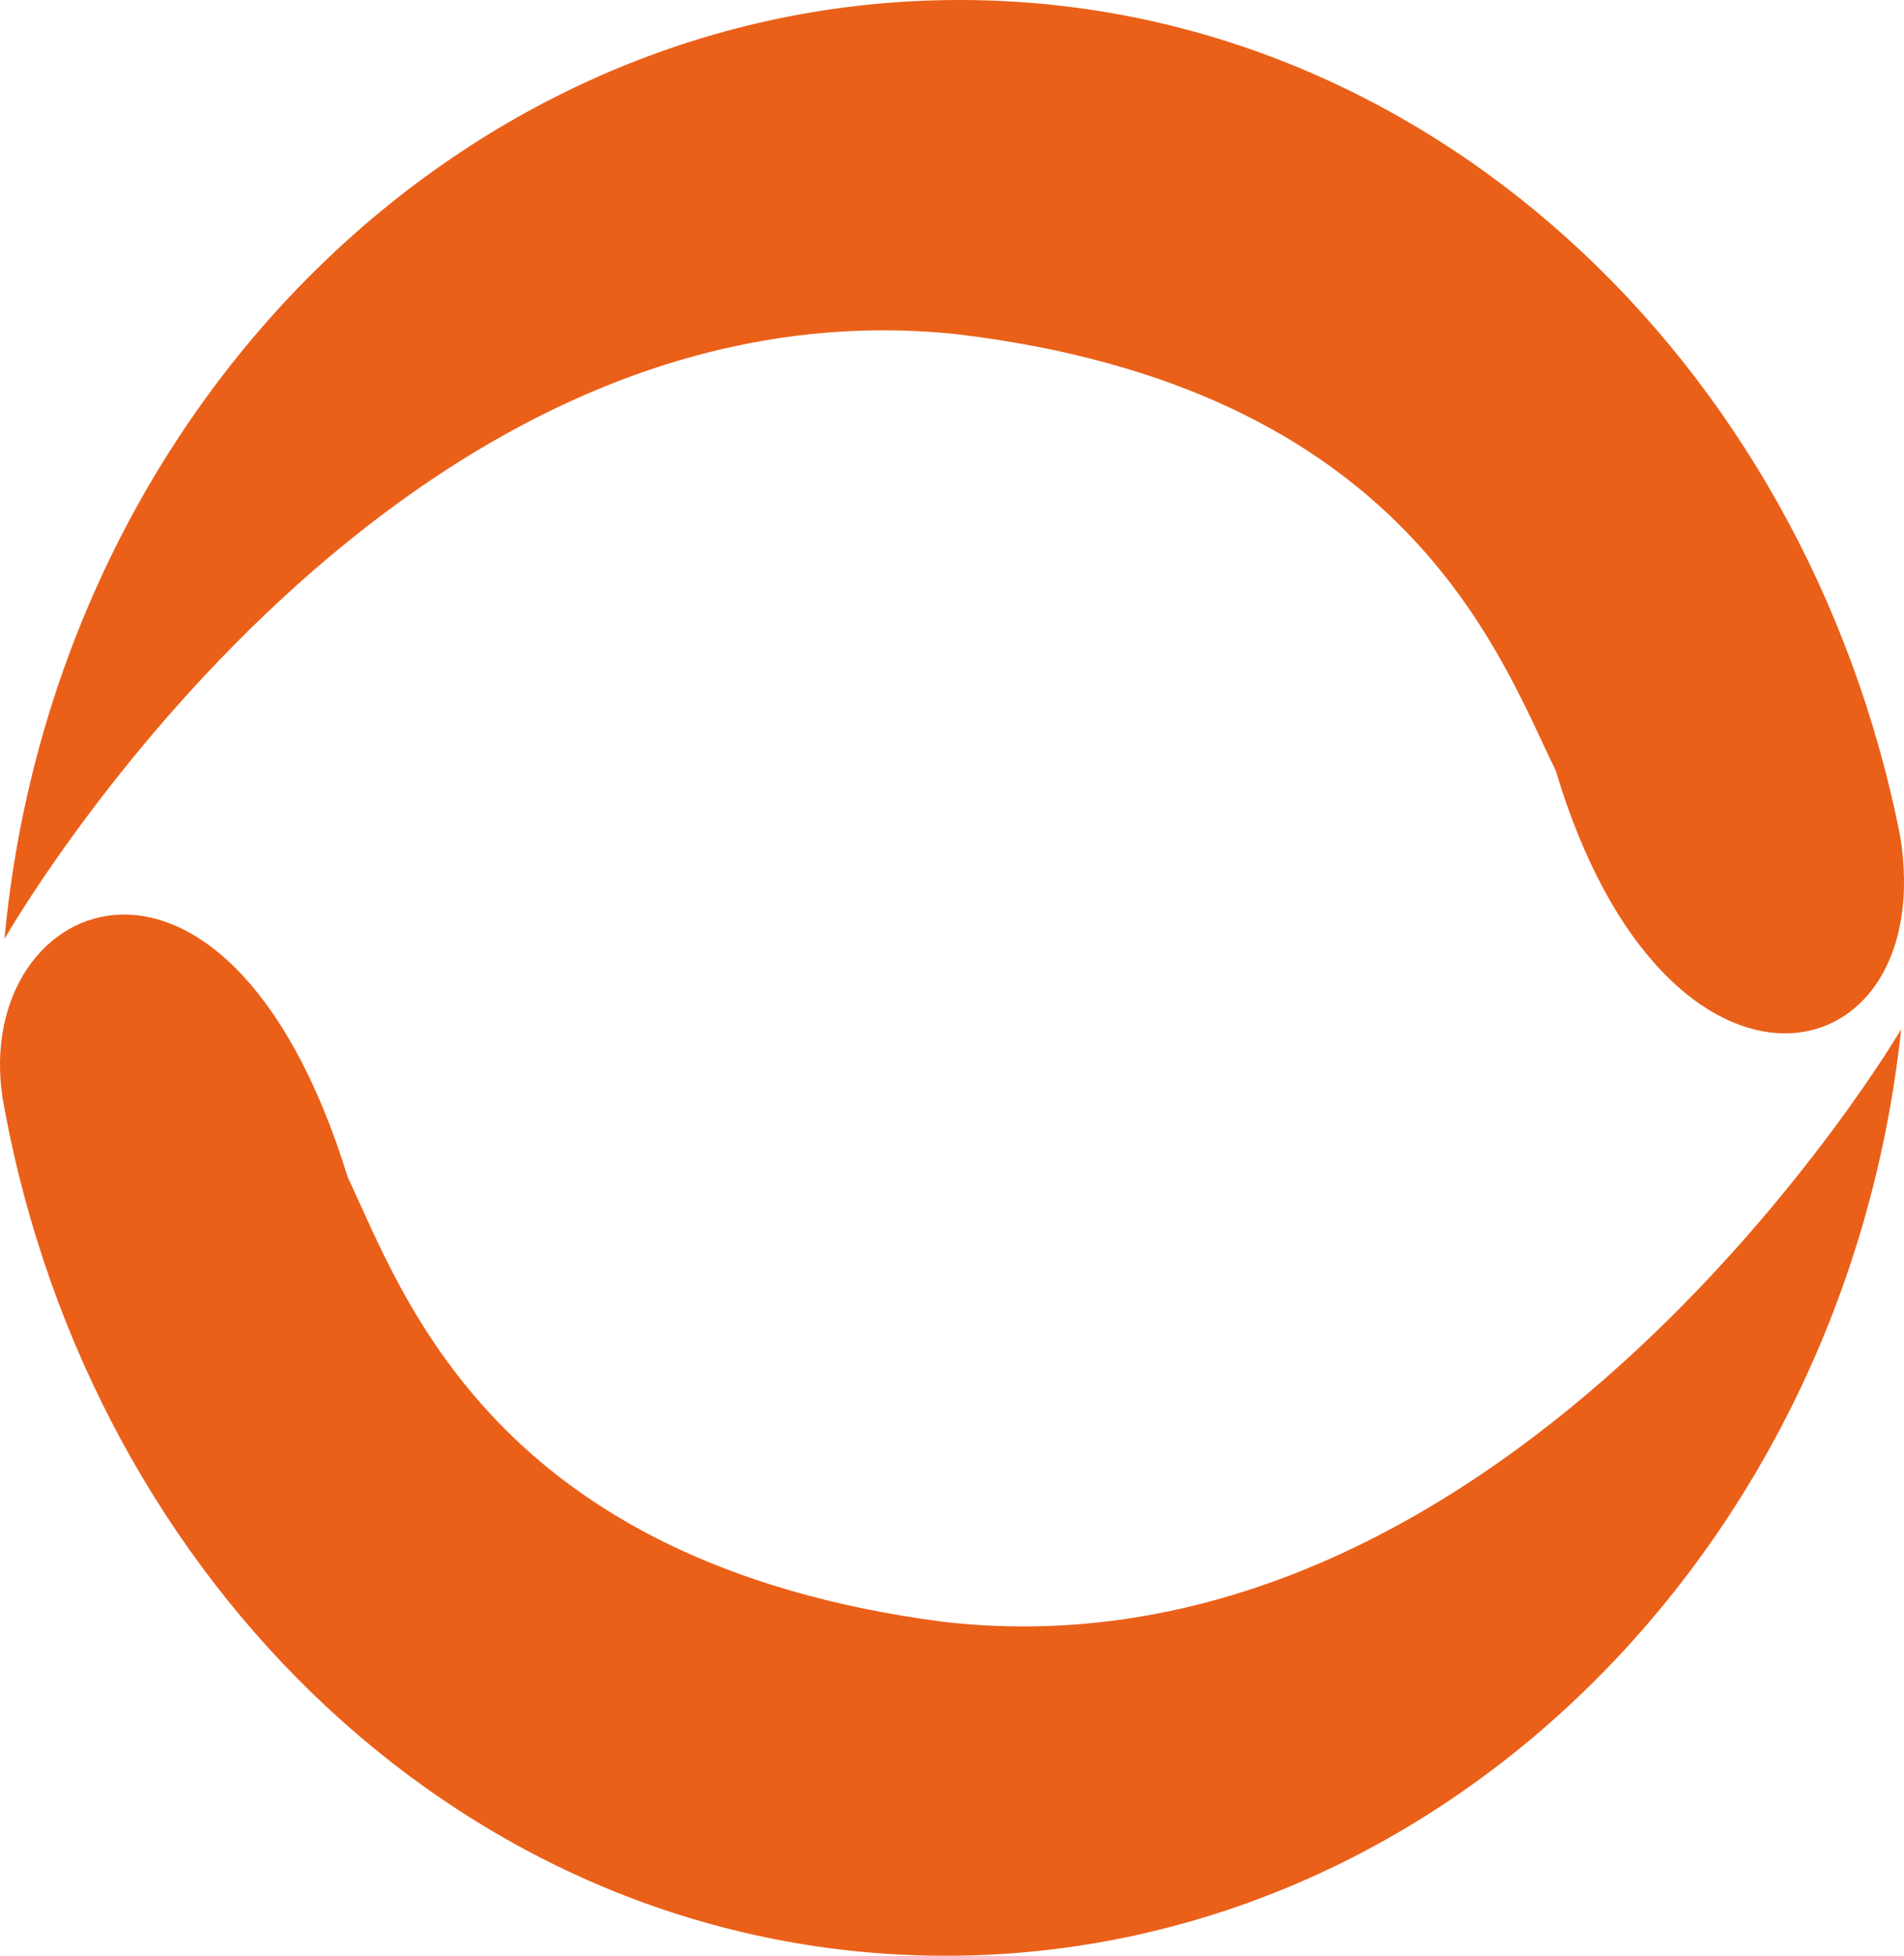
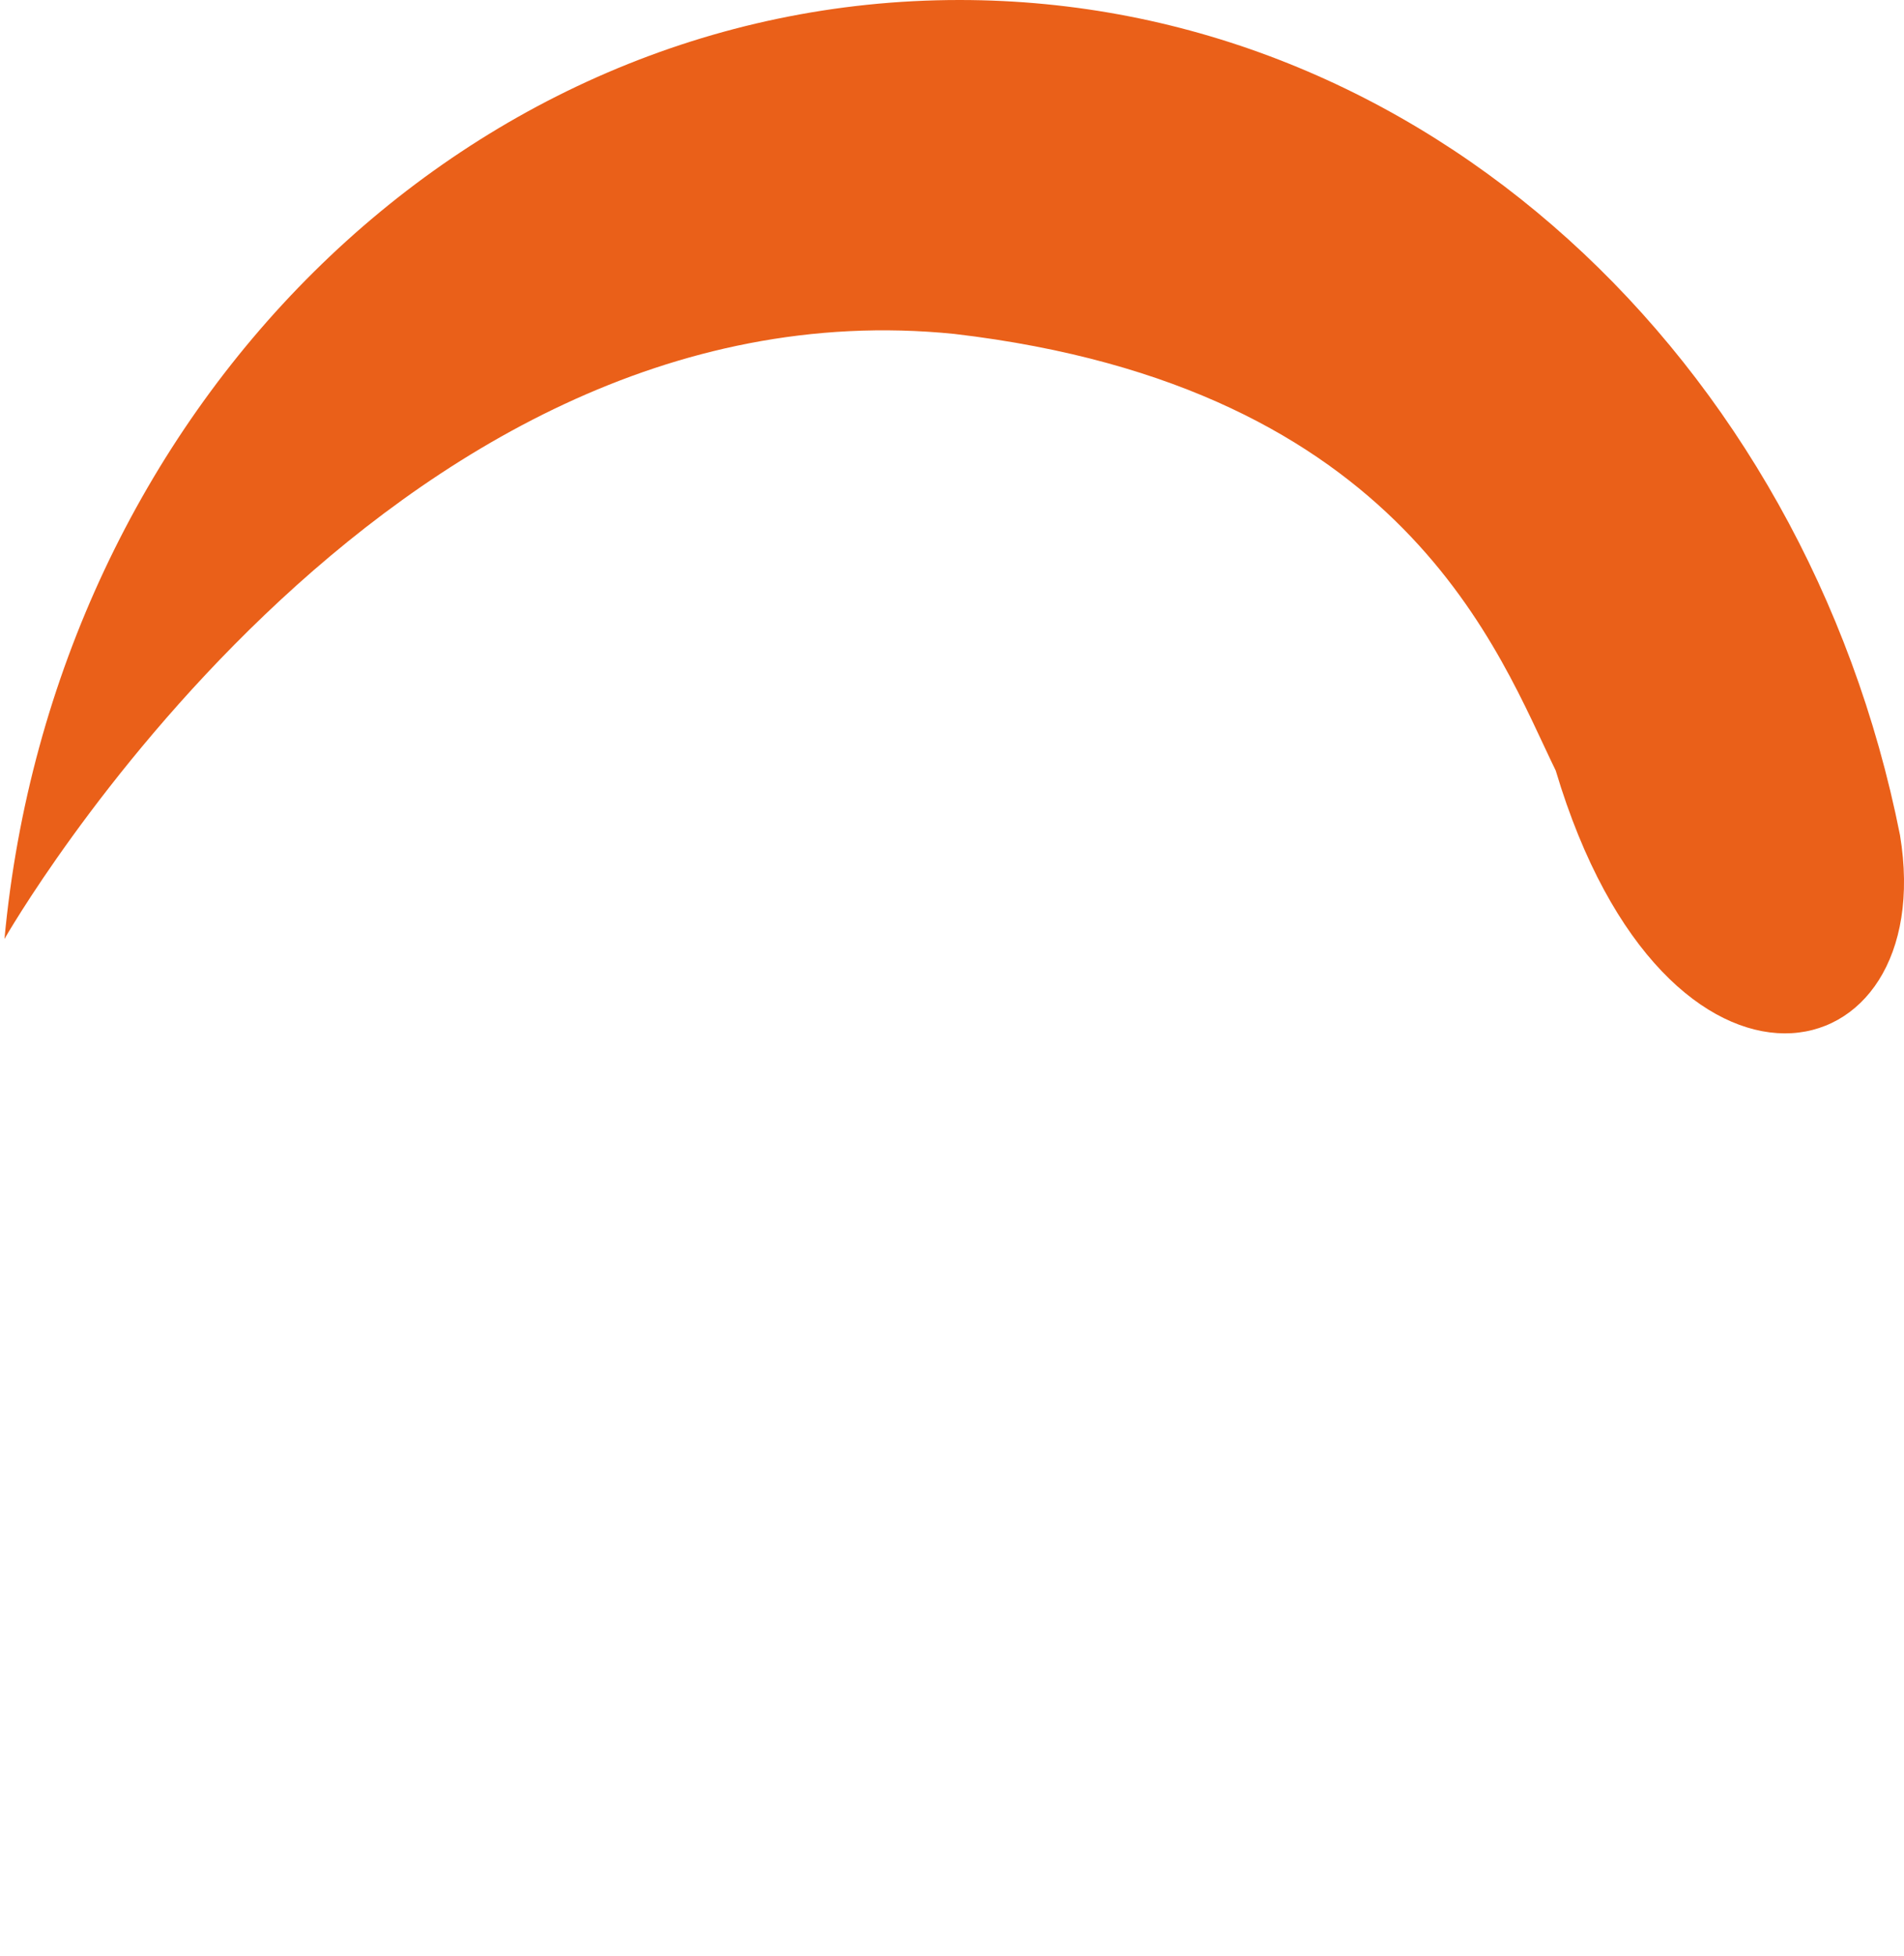
<svg xmlns="http://www.w3.org/2000/svg" version="1.1" id="Calque_1" x="0px" y="0px" width="57.191px" height="58.718px" viewBox="0 0 57.191 58.718" enable-background="new 0 0 57.191 58.718" xml:space="preserve">
  <g>
    <path fill="#EA6019" d="M57.071,25.073C54.231,10.8,42.756,0,28.821,0C13.891,0,1.611,12.356,0.134,28.19   c0,0,11.348-19.905,28.53-18.165c13.567,1.589,16.364,9.631,18.066,13.11C50.055,34.259,58.282,32.403,57.071,25.073" />
-     <path fill="#EA6019" d="M0.132,33.272c2.652,14.311,13.984,25.26,27.917,25.442c14.929,0.197,27.371-11.997,29.056-27.81   c0,0-11.608,19.754-28.767,17.788c-13.545-1.77-16.235-9.848-17.892-13.348C6.75,23.377-1.111,27.003,0.132,33.272" />
  </g>
</svg>